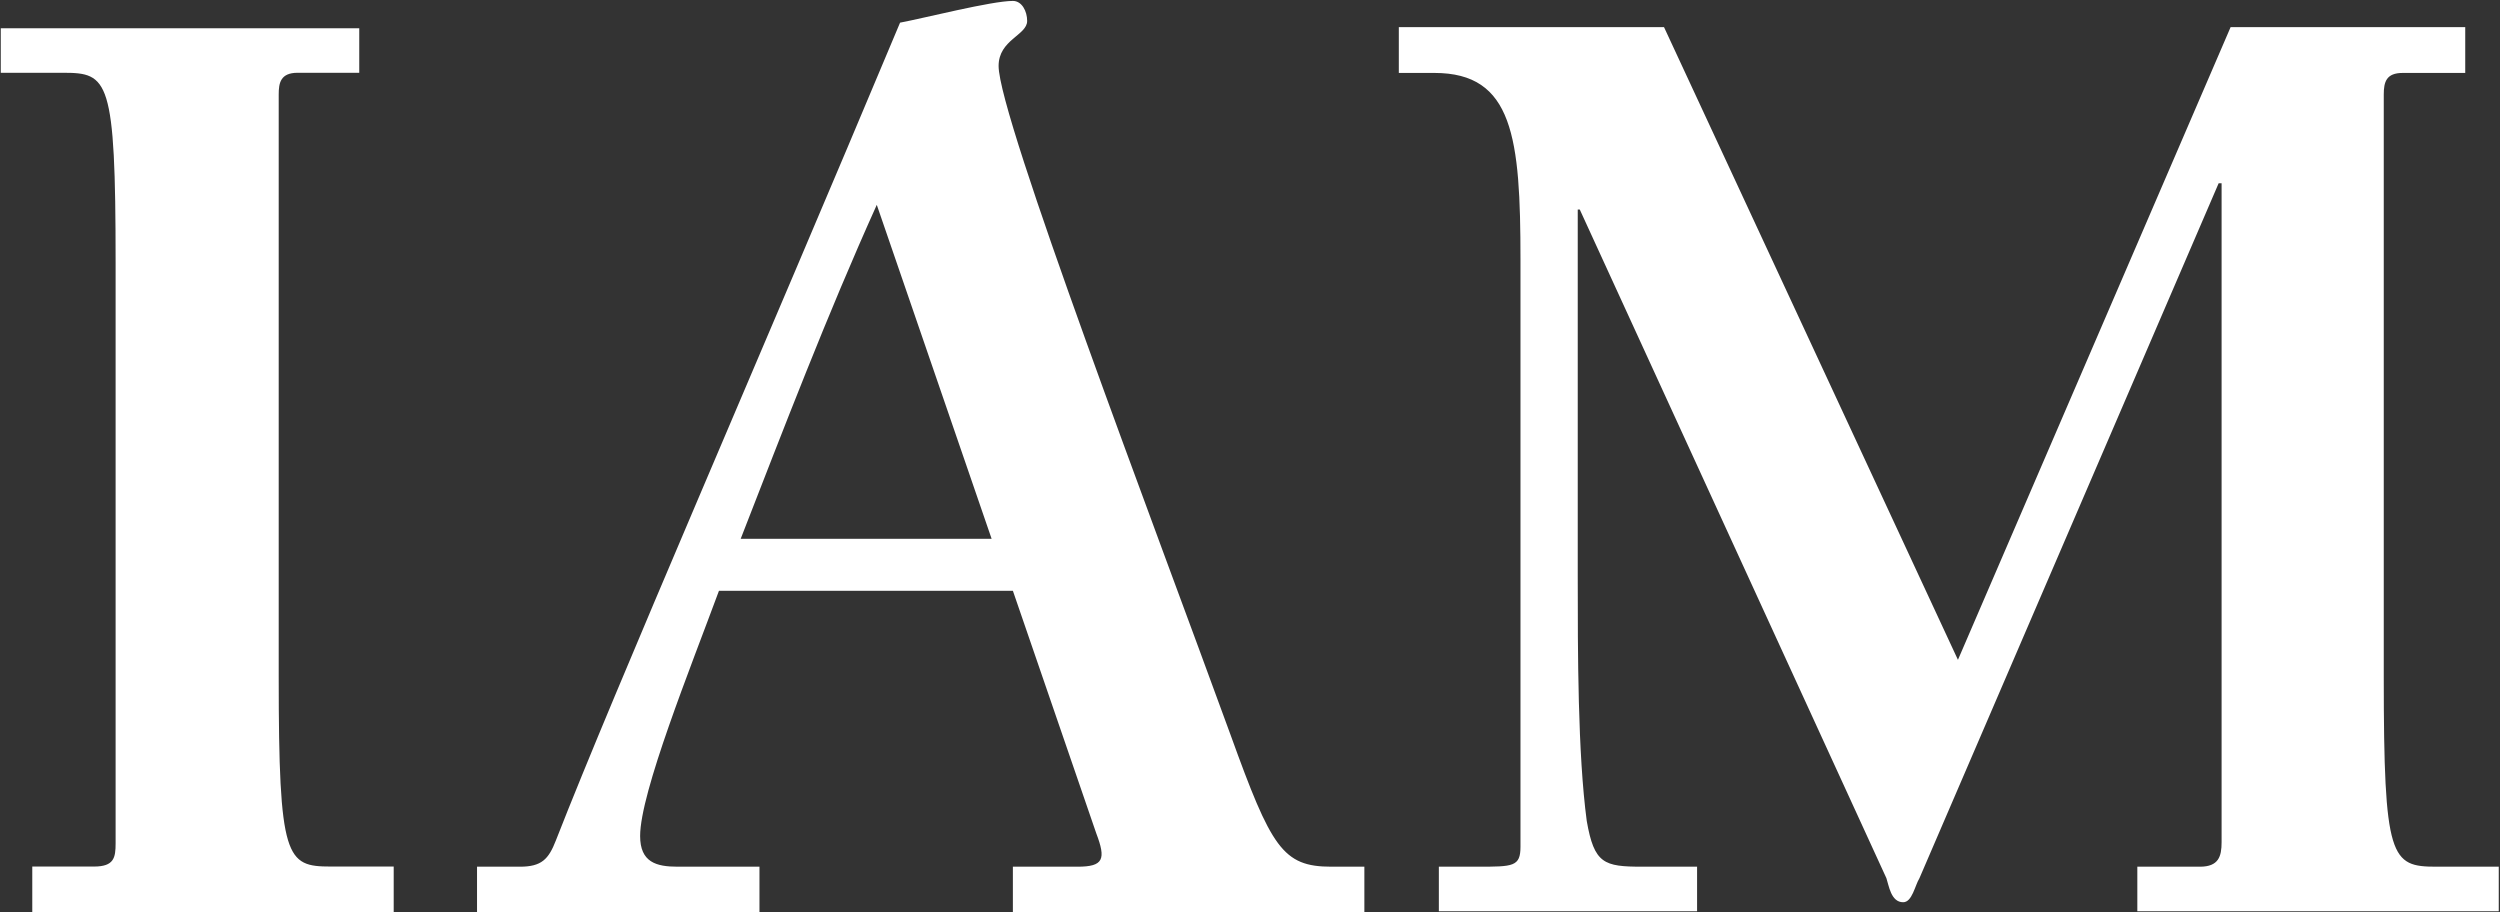
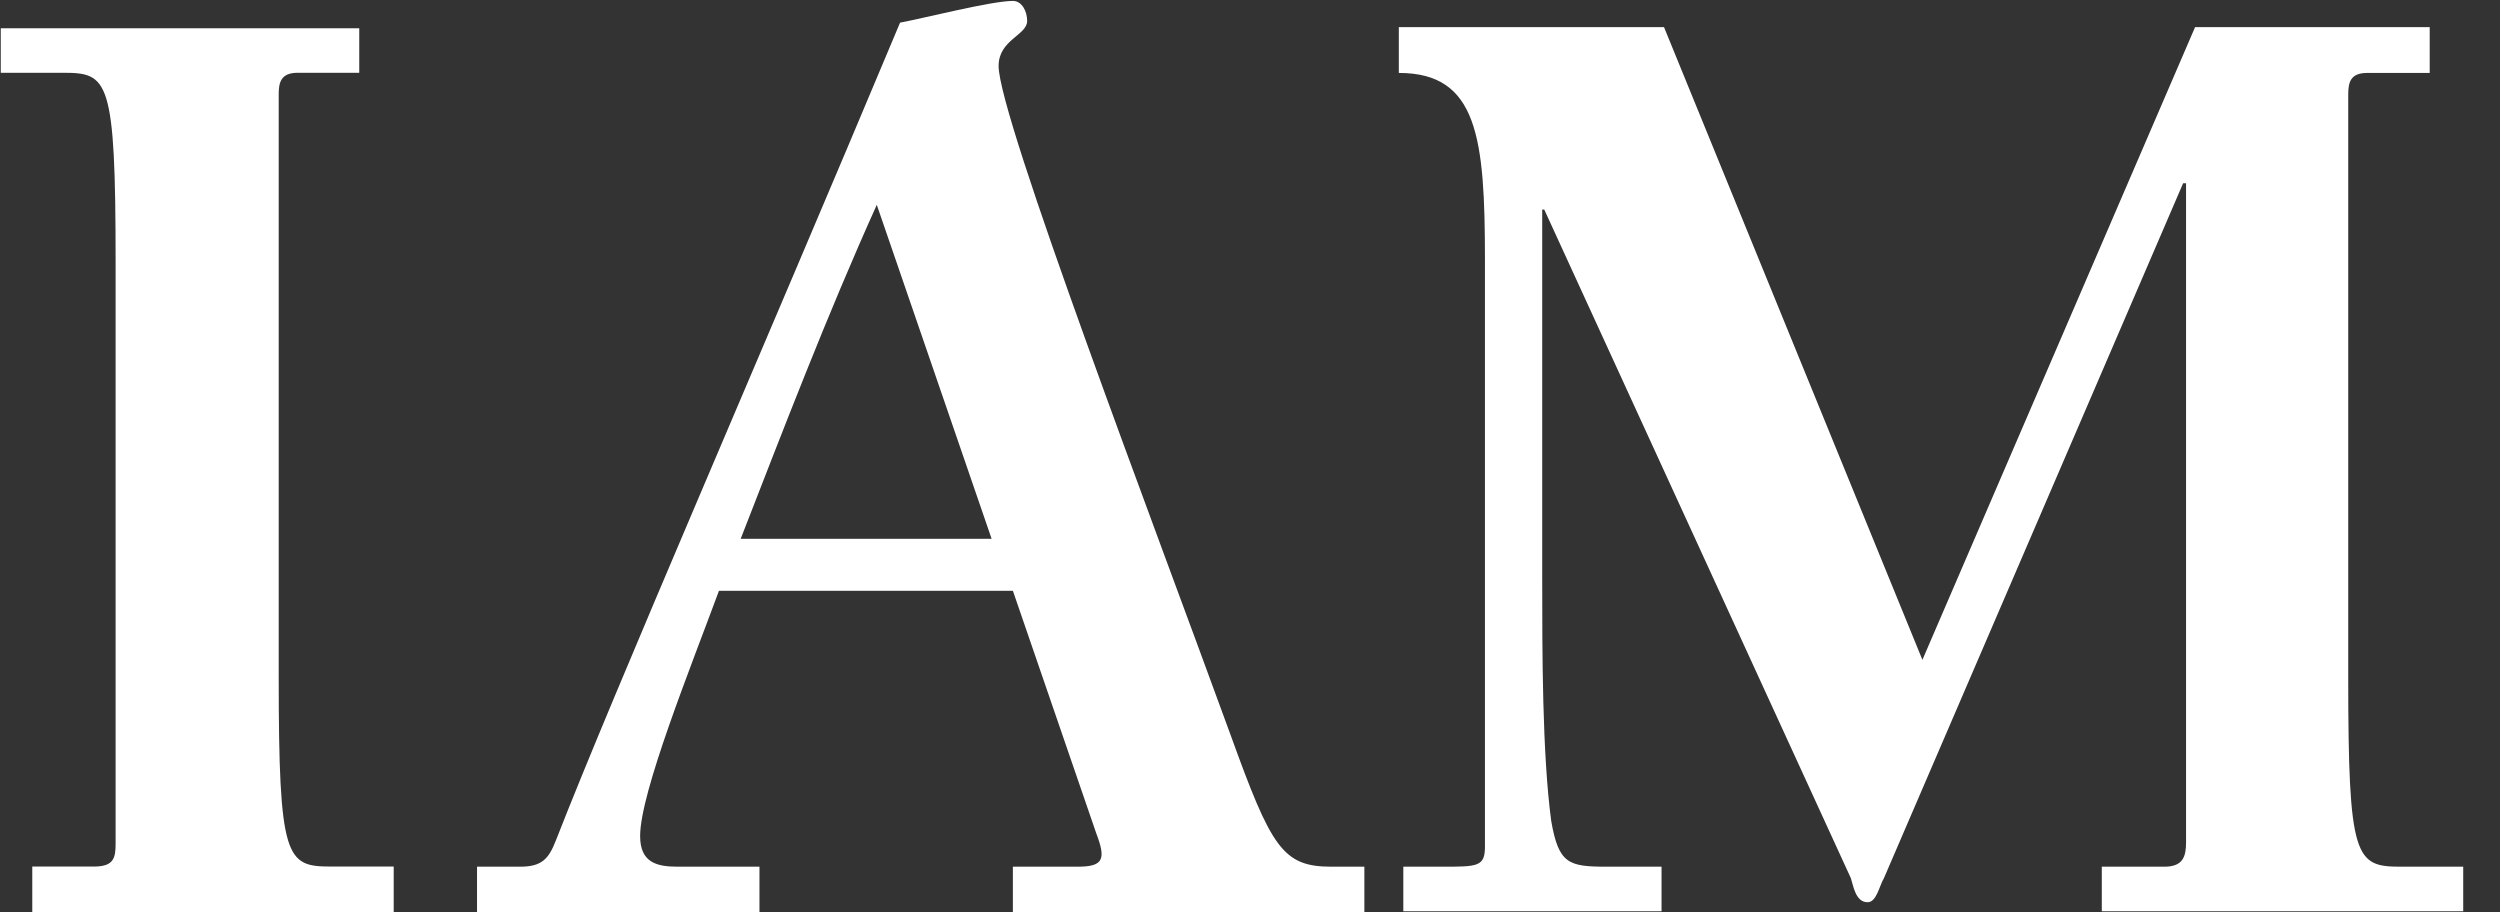
<svg xmlns="http://www.w3.org/2000/svg" version="1.2" viewBox="0 0 1611 588" width="1611" height="588">
  <rect x="0" y="0" width="1611" height="588" fill="#333333" stroke="none" />
  <title>IAG_BIG copy-svg</title>
  <style>
		.s0 { fill: #ffffff } 
	</style>
-   <path id="Path 14" fill-rule="evenodd" class="s0" d="m179.6 60.9c0-7.4 1.1-14 12.2-14h39.7v-28.7h-231v28.7h40.1c29.2 0 33.9 3.7 33.9 122.3v374.2c0 9.3-1 15-13.9 15h-39.8v29.5h232.9v-29.5h-40.6c-28.7 0-33.5-4.7-33.5-122.2zm473.1 319.8l53.7 156.2c6.4 16.8 4.8 21.6-12.1 21.6h-41.6v29.5h226.5v-29.5h-21.3c-31.4 0-38.7-12.4-64.8-84.6-49.5-135.9-149.6-398.5-149.6-431.4 0-16.9 18.4-19.8 18.4-29 0-6.3-3.4-12.9-9.2-12.9-13.7 0-57.2 11.1-72.7 14-90.6 216.2-183.1 428-221.8 527-4.7 12.1-9.2 16.9-23.2 16.9h-27.6v29.5h182v-29.5h-52.7c-13.9 0-24.2-2.9-24.2-19.8 0-27.9 32.4-108.2 50.8-158zm-13.7-33.5h-161.7c27.7-71.1 55.6-144 87.7-215.2zm433.3-329.7h-170.9v29.5h22.9c50.8 0 55.5 41.6 55.5 120.4v378.2c0 12.9-4.7 12.9-27.6 12.9h-25v28.7h166.4v-28.7h-35.3c-24.7 0-31-1.9-35.8-29.5-5.8-43.5-5.8-108.3-5.8-158v-236h1.3l197.6 430.9c1.6 4.7 2.9 15.5 10.8 15.5 5.8 0 7.6-10.8 10.5-15.5l192.8-447.8h1.9v424.6c0 9.2-1.9 15.8-14 15.8h-40.3v28.7h232.9v-28.7h-40.1c-29.5 0-34-4.8-34-122.2v-375.4c0-8.1 1.6-13.9 12.2-13.9h40.3v-29.5h-151.2l-175.7 407.7z" />
+   <path id="Path 14" fill-rule="evenodd" class="s0" d="m179.6 60.9c0-7.4 1.1-14 12.2-14h39.7v-28.7h-231v28.7h40.1c29.2 0 33.9 3.7 33.9 122.3v374.2c0 9.3-1 15-13.9 15h-39.8v29.5h232.9v-29.5h-40.6c-28.7 0-33.5-4.7-33.5-122.2zm473.1 319.8l53.7 156.2c6.4 16.8 4.8 21.6-12.1 21.6h-41.6v29.5h226.5v-29.5h-21.3c-31.4 0-38.7-12.4-64.8-84.6-49.5-135.9-149.6-398.5-149.6-431.4 0-16.9 18.4-19.8 18.4-29 0-6.3-3.4-12.9-9.2-12.9-13.7 0-57.2 11.1-72.7 14-90.6 216.2-183.1 428-221.8 527-4.7 12.1-9.2 16.9-23.2 16.9h-27.6v29.5h182v-29.5h-52.7c-13.9 0-24.2-2.9-24.2-19.8 0-27.9 32.4-108.2 50.8-158zm-13.7-33.5h-161.7c27.7-71.1 55.6-144 87.7-215.2zm433.3-329.7h-170.9v29.5c50.8 0 55.5 41.6 55.5 120.4v378.2c0 12.9-4.7 12.9-27.6 12.9h-25v28.7h166.4v-28.7h-35.3c-24.7 0-31-1.9-35.8-29.5-5.8-43.5-5.8-108.3-5.8-158v-236h1.3l197.6 430.9c1.6 4.7 2.9 15.5 10.8 15.5 5.8 0 7.6-10.8 10.5-15.5l192.8-447.8h1.9v424.6c0 9.2-1.9 15.8-14 15.8h-40.3v28.7h232.9v-28.7h-40.1c-29.5 0-34-4.8-34-122.2v-375.4c0-8.1 1.6-13.9 12.2-13.9h40.3v-29.5h-151.2l-175.7 407.7z" />
</svg>